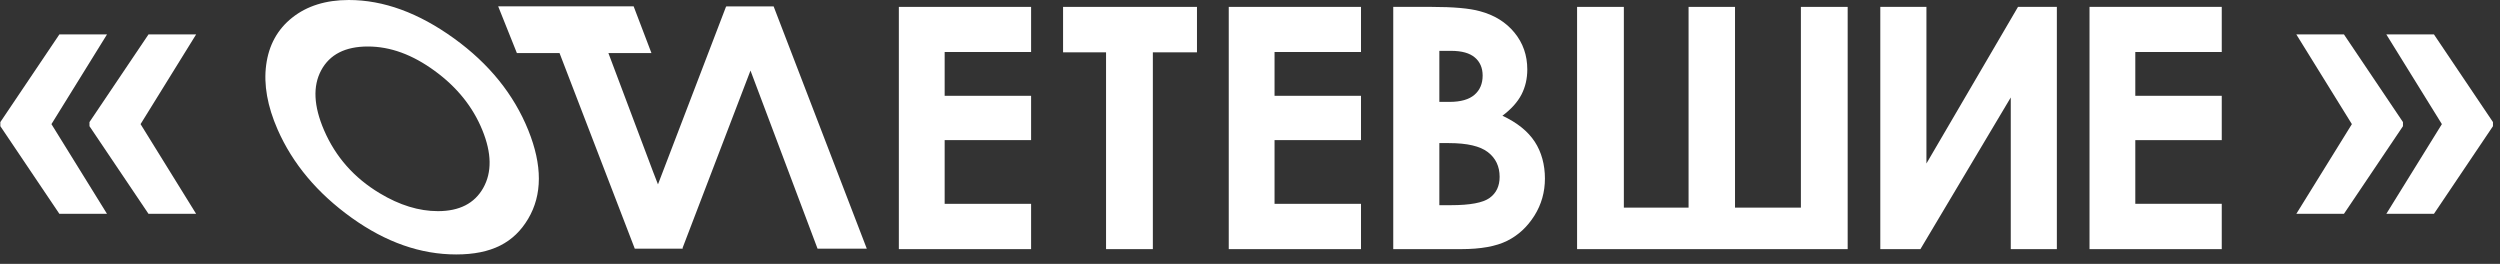
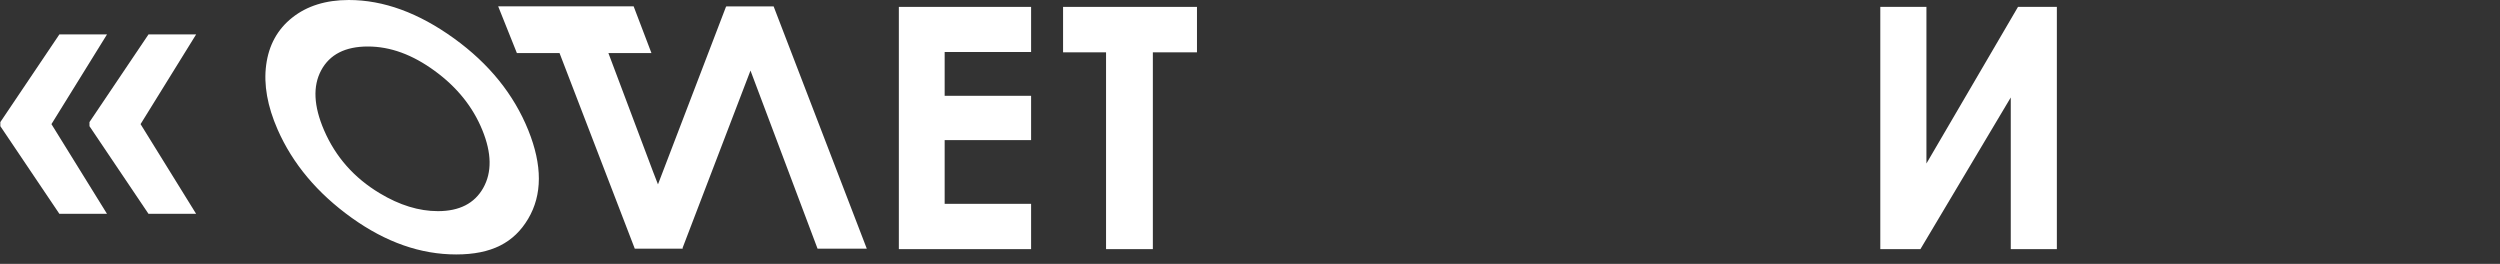
<svg xmlns="http://www.w3.org/2000/svg" width="180" height="19" viewBox="0 0 180 19" fill="none">
  <rect x="0" y="0" width="180" height="19" fill="#333333" stroke="none" />
  <g clip-path="url(#clip0_27_1607)">
    <path d="M52.334 0.463L52.331 0.471L52.28 0.463L47.374 13.275L47.022 12.367L43.804 3.82H46.904L45.621 0.454H35.868L37.215 3.82H40.286L45.704 17.905H45.923H49.071H49.123L49.127 17.896H49.166L49.147 17.848L54.035 5.081L58.864 17.905H62.409L55.702 0.463H52.334Z" fill="white" />
    <path d="M64.717 17.937H74.239V14.676H68.015V10.088H74.239V6.898H68.015V3.744H74.239V0.496H64.717V17.937Z" fill="white" />
    <path d="M76.541 3.768H79.636V17.937H83.005V3.768H86.182V0.496H76.541V3.768Z" fill="white" />
-     <path d="M88.47 17.937H97.992V14.676H91.767V10.088H97.992V6.898H91.767V3.744H97.992V0.496H88.47V17.937Z" fill="white" />
-     <path d="M108.175 8.333C108.807 7.859 109.263 7.351 109.545 6.81C109.825 6.269 109.965 5.666 109.965 5.002C109.965 3.981 109.656 3.096 109.038 2.345C108.421 1.595 107.589 1.081 106.546 0.805C105.809 0.6 104.646 0.496 103.056 0.496H100.314V17.937H105.204C106.612 17.937 107.717 17.738 108.516 17.339C109.315 16.941 109.967 16.337 110.475 15.531C110.982 14.725 111.235 13.832 111.235 12.851C111.235 11.871 110.991 10.948 110.5 10.201C110.01 9.454 109.236 8.83 108.176 8.333H108.175ZM103.633 3.662H104.489C105.251 3.662 105.818 3.822 106.192 4.141C106.566 4.461 106.75 4.894 106.75 5.44C106.75 6.025 106.555 6.487 106.161 6.826C105.768 7.166 105.167 7.336 104.358 7.336H103.633V3.662ZM107.253 14.25C106.774 14.599 105.845 14.773 104.466 14.773H103.633V10.303H104.322C105.63 10.303 106.566 10.52 107.129 10.955C107.692 11.39 107.973 11.982 107.973 12.733C107.973 13.397 107.733 13.904 107.253 14.25Z" fill="white" />
-     <path d="M129.664 14.949H124.921V0.496H121.577V14.949H116.917V0.496H113.55V17.937H133.032V0.496H129.664V14.949Z" fill="white" />
-     <path d="M138.703 11.772V0.496H135.382V17.937H138.27L144.775 7.017V17.937H148.094V0.496H145.296L138.703 11.772Z" fill="white" />
-     <path d="M159.967 3.744V0.496H150.445V17.937H159.967V14.676H153.742V10.088H159.967V6.898H153.742V3.744H159.967Z" fill="white" />
+     <path d="M138.703 11.772V0.496H135.382V17.937H138.27L144.775 7.017V17.937H148.094V0.496H145.296L138.703 11.772" fill="white" />
    <path d="M32.688 2.764C30.143 0.925 27.612 0 25.114 0C23.464 0 22.104 0.424 21.039 1.27C19.978 2.112 19.353 3.249 19.164 4.678C18.976 6.099 19.252 7.647 19.985 9.319C21.072 11.796 22.855 13.916 25.328 15.687C27.785 17.445 30.286 18.32 32.844 18.32C35.401 18.32 37.01 17.469 38.027 15.755C39.05 14.031 39.058 11.909 38.038 9.378C36.998 6.798 35.216 4.589 32.689 2.764H32.688ZM34.796 13.528C34.167 14.646 33.079 15.202 31.531 15.202C30.163 15.202 28.767 14.773 27.339 13.913C25.498 12.808 24.164 11.3 23.334 9.38C22.584 7.643 22.512 6.203 23.124 5.064C23.74 3.92 24.859 3.348 26.484 3.348C28.11 3.348 29.701 3.935 31.306 5.108C32.903 6.273 34.043 7.692 34.724 9.357C35.405 11.018 35.426 12.408 34.794 13.53L34.796 13.528Z" fill="white" />
  </g>
  <path d="M7.704 15.396H4.275L0.025 9.085V8.874H3.665L7.704 15.396ZM7.704 2.478L3.665 9H0.025V8.79L4.275 2.478H7.704ZM14.121 15.396H10.692L6.442 9.085V8.874H10.082L14.121 15.396ZM14.121 2.478L10.082 9H6.442V8.79L10.692 2.478H14.121Z" fill="white" />
-   <path d="M165.335 15.396L169.374 8.874H173.014V9.085L168.764 15.396H165.335ZM165.335 2.478H168.764L173.014 8.79V9H169.374L165.335 2.478ZM171.815 15.396L175.854 8.874H179.494V9.085L175.244 15.396H171.815ZM171.815 2.478H175.244L179.494 8.79V9H175.854L171.815 2.478Z" fill="white" />
  <defs>
    <clipPath id="clip0_27_1607">
      <rect width="140.86" height="18.32" fill="white" transform="translate(19.106)" />
    </clipPath>
  </defs>
</svg>